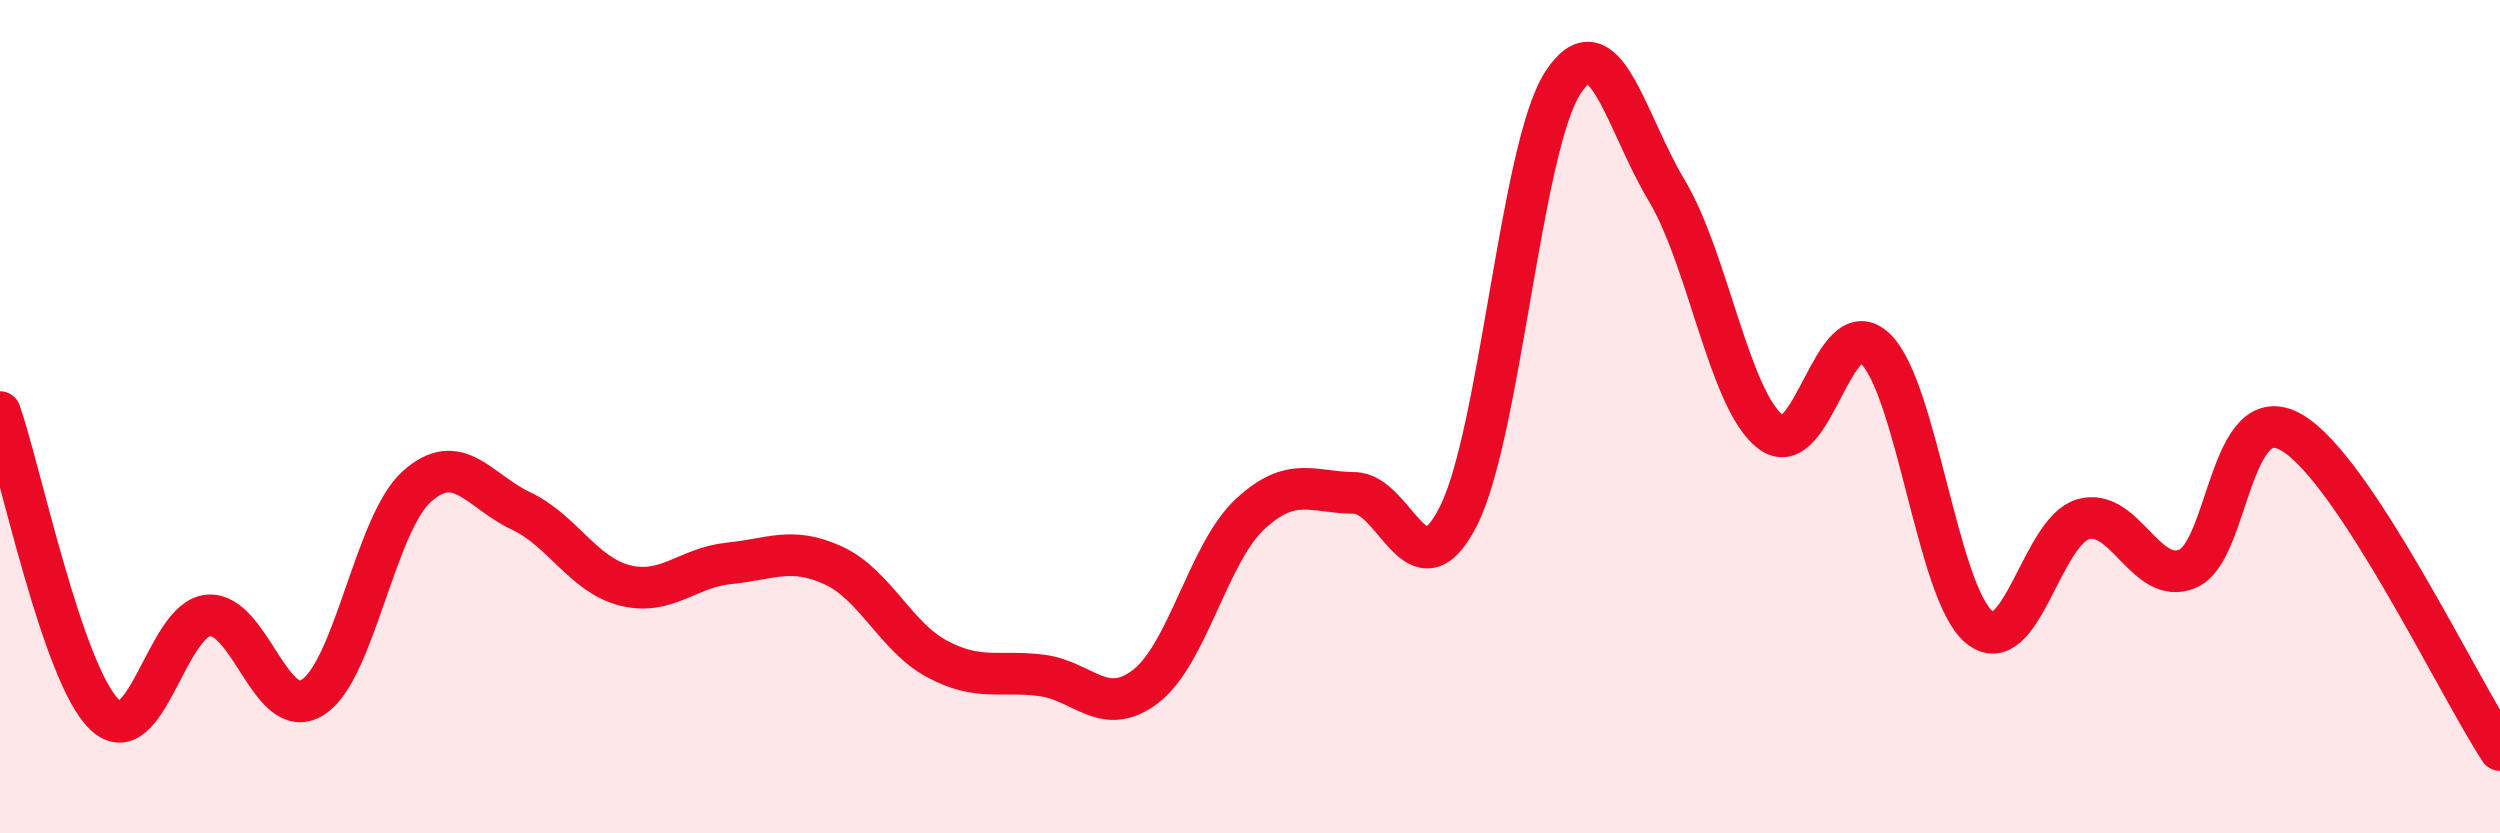
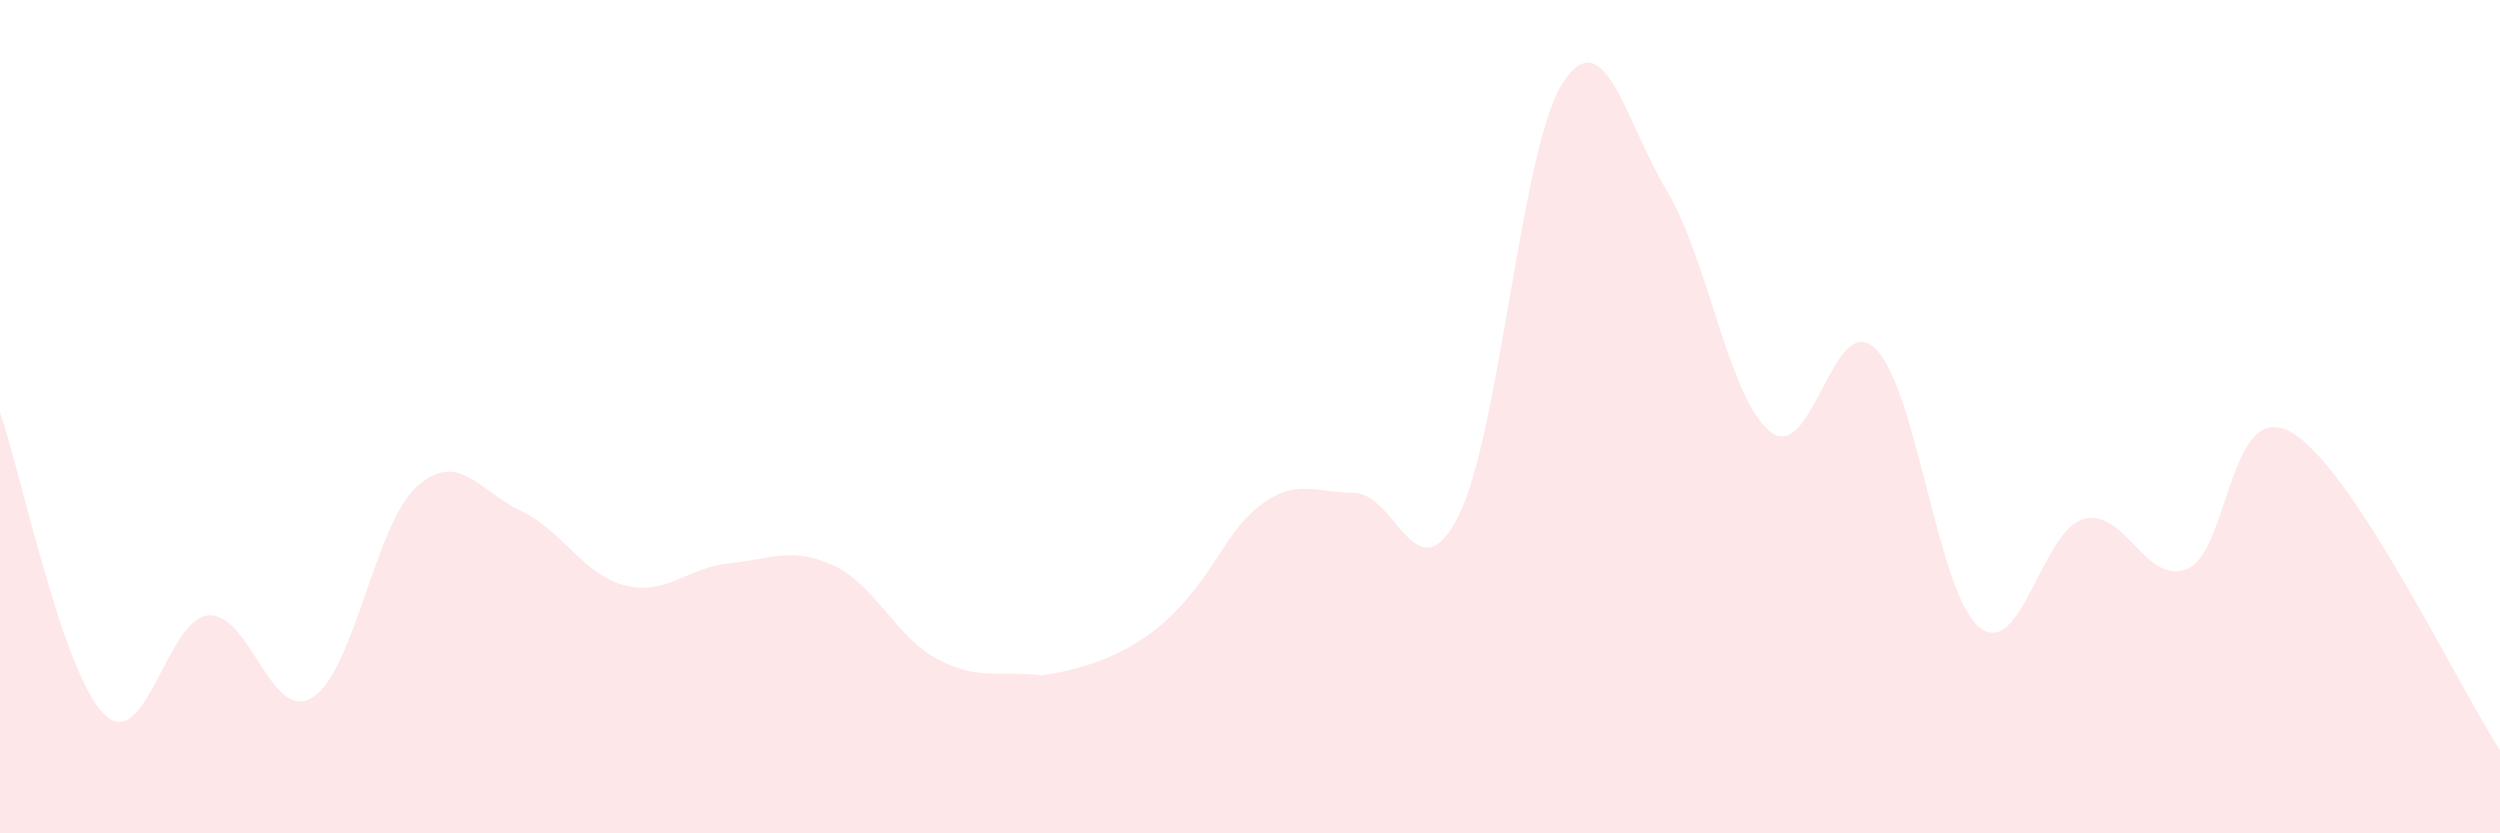
<svg xmlns="http://www.w3.org/2000/svg" width="60" height="20" viewBox="0 0 60 20">
-   <path d="M 0,9.89 C 0.5,11.34 1.5,16.16 2.5,17.14 C 3.5,18.12 4,14.85 5,14.77 C 6,14.69 6.5,17.36 7.5,16.74 C 8.5,16.12 9,12.58 10,11.68 C 11,10.78 11.5,11.79 12.5,12.26 C 13.5,12.73 14,13.8 15,14.05 C 16,14.3 16.5,13.62 17.5,13.52 C 18.5,13.42 19,13.11 20,13.57 C 21,14.03 21.5,15.29 22.5,15.82 C 23.5,16.35 24,16.08 25,16.21 C 26,16.34 26.5,17.24 27.5,16.47 C 28.5,15.7 29,13.27 30,12.34 C 31,11.41 31.5,11.82 32.5,11.83 C 33.5,11.84 34,14.36 35,12.39 C 36,10.42 36.5,3.56 37.5,2 C 38.5,0.44 39,2.9 40,4.57 C 41,6.24 41.5,9.61 42.5,10.37 C 43.5,11.13 44,7.42 45,8.36 C 46,9.3 46.5,14.23 47.5,15.05 C 48.5,15.87 49,12.74 50,12.46 C 51,12.18 51.5,14.07 52.5,13.65 C 53.5,13.23 53.5,9.51 55,10.38 C 56.5,11.25 59,16.48 60,18L60 20L0 20Z" fill="#EB0A25" opacity="0.1" stroke-linecap="round" stroke-linejoin="round" />
-   <path d="M 0,9.89 C 0.5,11.34 1.5,16.16 2.5,17.14 C 3.5,18.12 4,14.85 5,14.77 C 6,14.69 6.5,17.36 7.5,16.74 C 8.5,16.12 9,12.58 10,11.68 C 11,10.78 11.5,11.79 12.5,12.26 C 13.5,12.73 14,13.8 15,14.05 C 16,14.3 16.5,13.62 17.5,13.52 C 18.5,13.42 19,13.11 20,13.57 C 21,14.03 21.5,15.29 22.5,15.82 C 23.5,16.35 24,16.08 25,16.21 C 26,16.34 26.5,17.24 27.5,16.47 C 28.5,15.7 29,13.27 30,12.34 C 31,11.41 31.5,11.82 32.5,11.83 C 33.5,11.84 34,14.36 35,12.39 C 36,10.42 36.5,3.56 37.5,2 C 38.5,0.44 39,2.9 40,4.57 C 41,6.24 41.5,9.61 42.5,10.37 C 43.5,11.13 44,7.42 45,8.36 C 46,9.3 46.5,14.23 47.5,15.05 C 48.5,15.87 49,12.74 50,12.46 C 51,12.18 51.5,14.07 52.5,13.65 C 53.5,13.23 53.5,9.51 55,10.38 C 56.5,11.25 59,16.48 60,18" stroke="#EB0A25" stroke-width="1" fill="none" stroke-linecap="round" stroke-linejoin="round" />
+   <path d="M 0,9.89 C 0.5,11.34 1.5,16.16 2.5,17.14 C 3.5,18.12 4,14.85 5,14.77 C 6,14.69 6.5,17.36 7.5,16.74 C 8.5,16.12 9,12.58 10,11.68 C 11,10.78 11.5,11.79 12.5,12.26 C 13.5,12.73 14,13.8 15,14.05 C 16,14.3 16.5,13.62 17.5,13.52 C 18.5,13.42 19,13.11 20,13.57 C 21,14.03 21.5,15.29 22.5,15.82 C 23.5,16.35 24,16.08 25,16.21 C 28.5,15.7 29,13.27 30,12.34 C 31,11.41 31.5,11.82 32.5,11.83 C 33.5,11.84 34,14.36 35,12.39 C 36,10.42 36.5,3.56 37.5,2 C 38.5,0.44 39,2.9 40,4.57 C 41,6.24 41.5,9.61 42.5,10.37 C 43.5,11.13 44,7.42 45,8.36 C 46,9.3 46.5,14.23 47.5,15.05 C 48.5,15.87 49,12.74 50,12.46 C 51,12.18 51.5,14.07 52.5,13.65 C 53.5,13.23 53.5,9.51 55,10.38 C 56.5,11.25 59,16.48 60,18L60 20L0 20Z" fill="#EB0A25" opacity="0.1" stroke-linecap="round" stroke-linejoin="round" />
</svg>